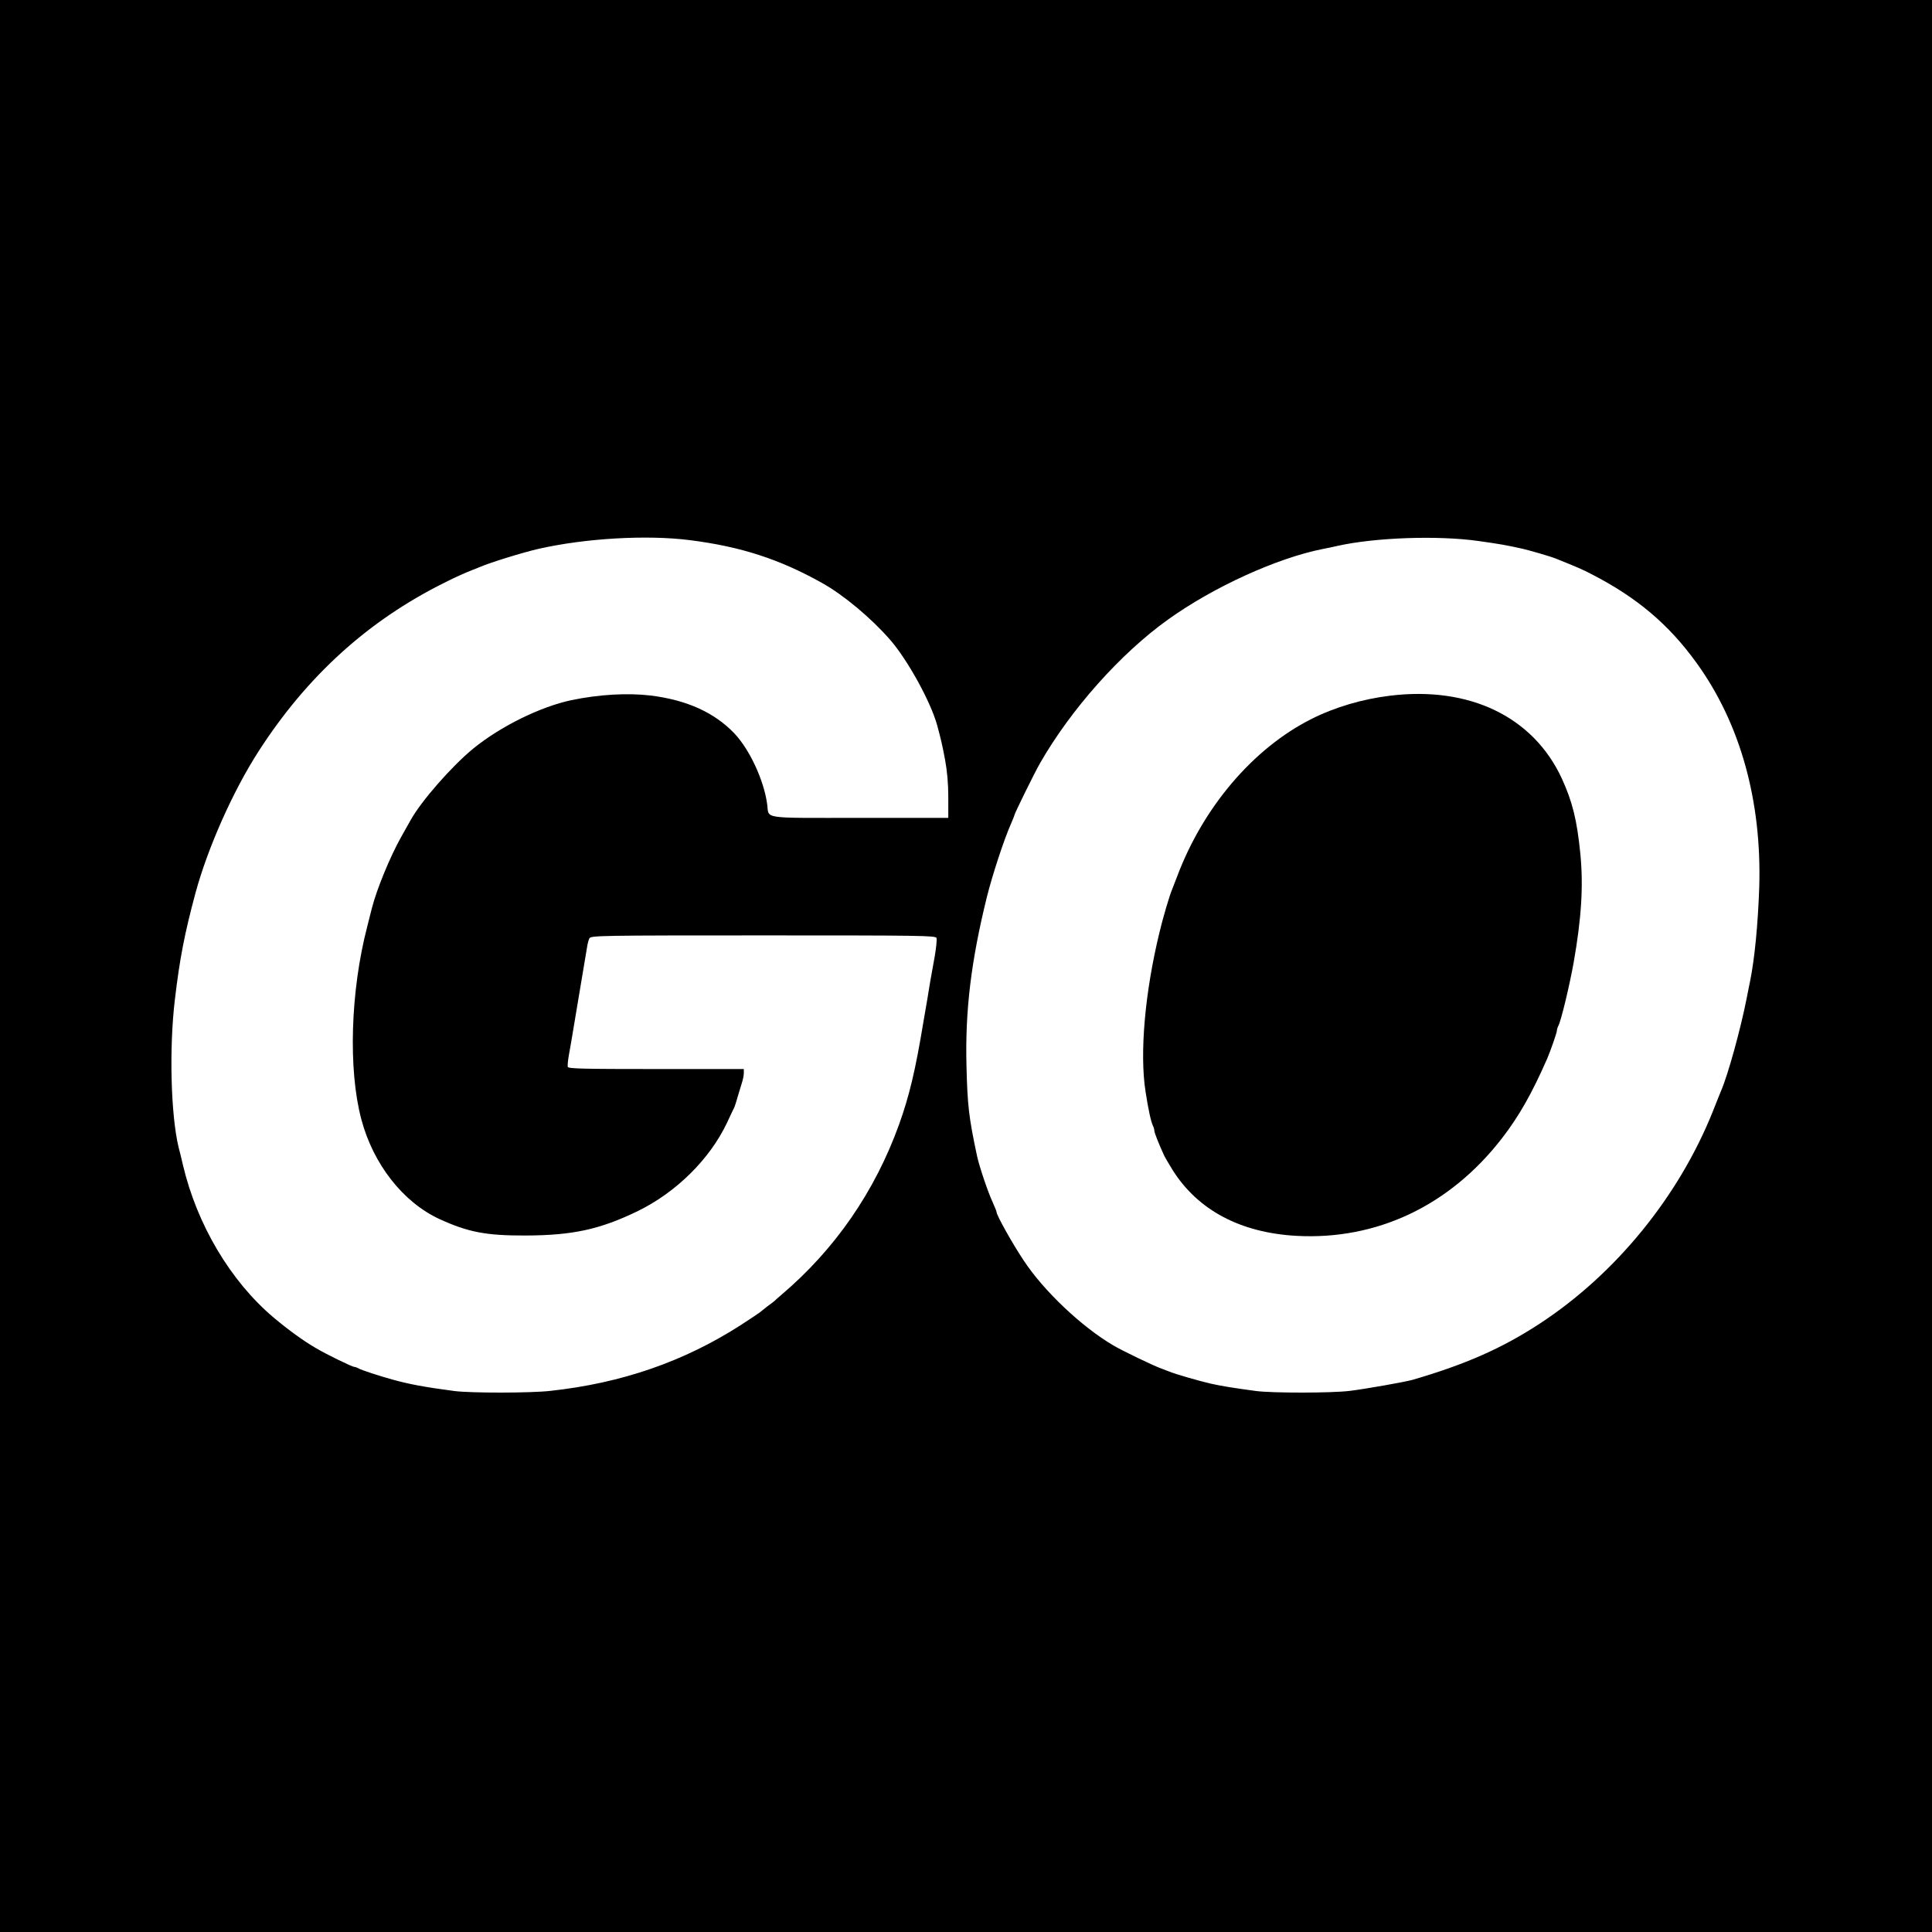
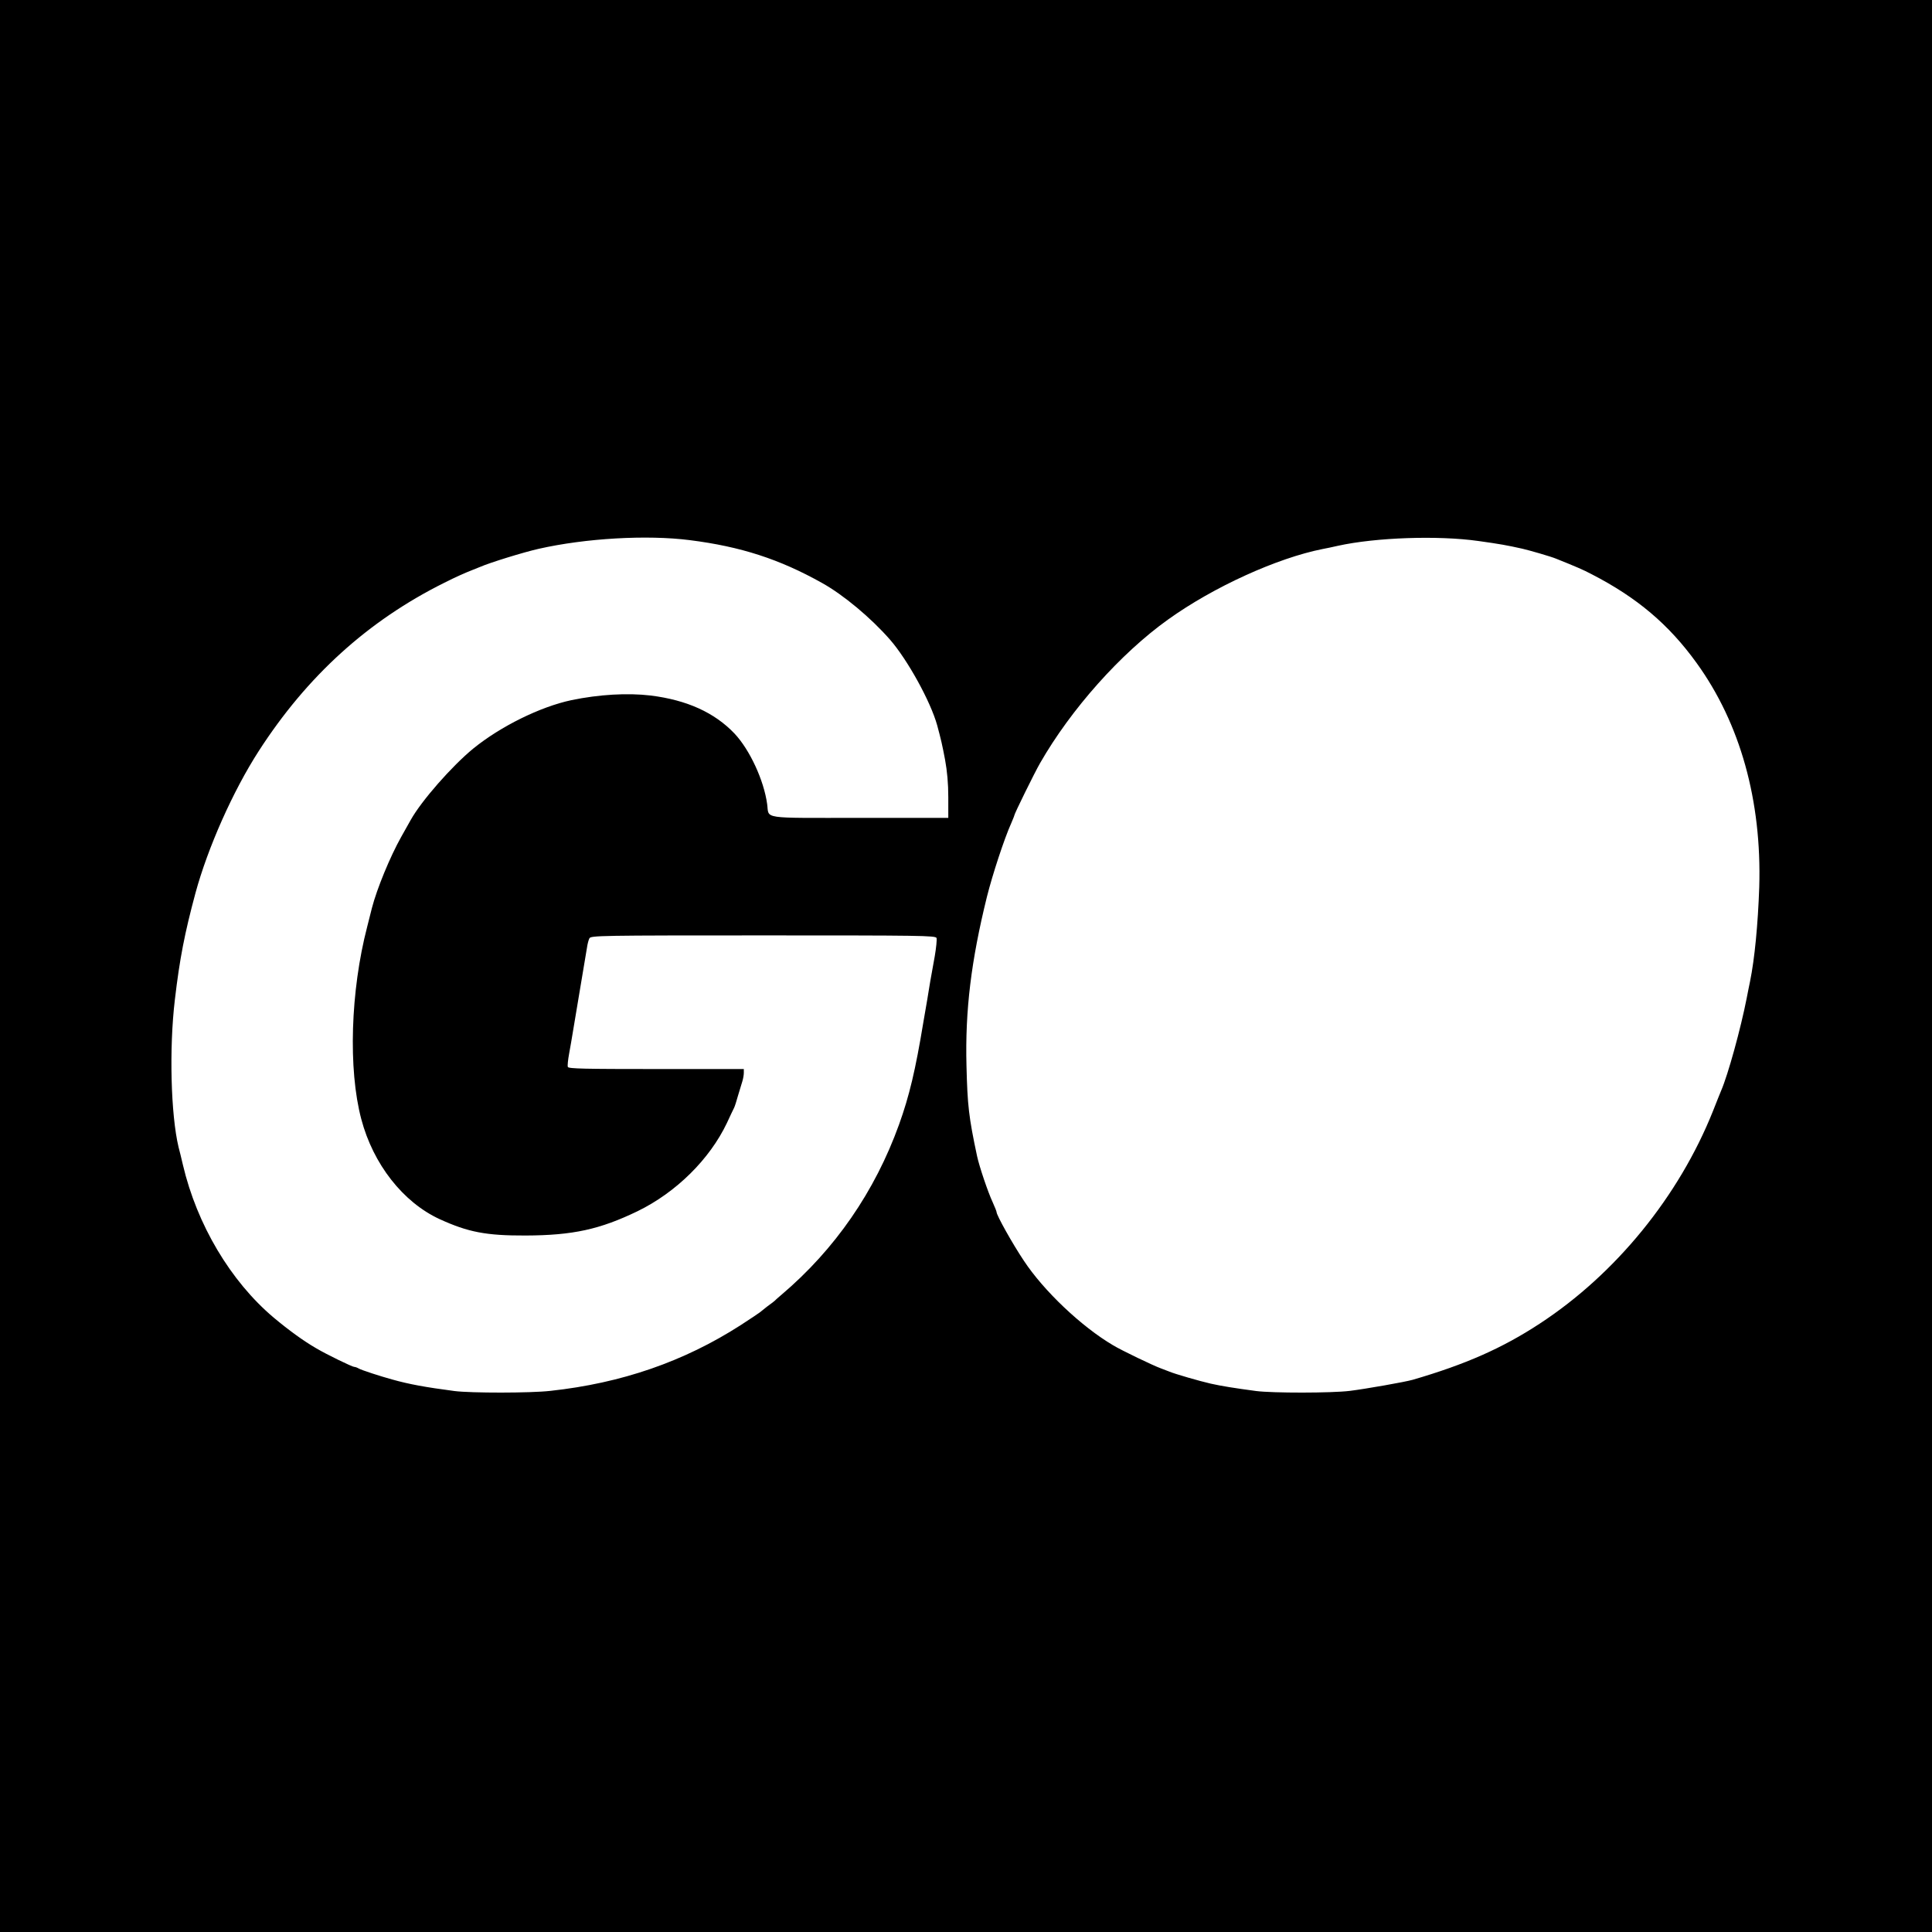
<svg xmlns="http://www.w3.org/2000/svg" version="1.0" width="1200pt" height="1200pt" viewBox="0 0 1200 1200" preserveAspectRatio="xMidYMid meet">
  <g transform="translate(0,1200) scale(0.1,-0.1)" fill="#000000" stroke="none">
    <path d="M0 6000 l0 -6000 6000 0 6000 0 0 6000 0 6000 -6000 0 -6000 0 0 -6000z m4285 2645 c316 -40 557 -118 821 -266 133 -74 304 -217 422 -352 109 -125 252 -384 293 -532 24 -89 31 -119 49 -214 13 -71 20 -147 20 -233 l0 -128 -550 0 c-621 0 -562 -9 -575 85 -20 148 -108 338 -203 439 -124 130 -295 208 -521 236 -143 17 -320 7 -493 -29 -192 -41 -438 -162 -608 -300 -132 -108 -322 -324 -389 -444 -12 -21 -38 -68 -59 -105 -69 -123 -151 -322 -182 -442 -5 -19 -18 -71 -29 -115 -104 -400 -119 -887 -37 -1196 74 -280 259 -516 486 -621 177 -81 289 -103 535 -102 293 1 461 38 695 151 240 117 448 323 555 548 20 44 41 87 45 95 4 8 15 42 24 75 10 33 22 73 27 89 5 16 9 40 9 52 l0 24 -544 0 c-444 0 -545 2 -549 13 -3 8 1 45 8 83 7 38 18 101 24 139 12 73 19 116 46 275 29 172 34 205 41 245 3 22 10 48 15 57 9 17 67 18 1080 18 980 0 1070 -1 1076 -16 3 -9 -2 -60 -11 -113 -10 -53 -22 -123 -28 -156 -5 -33 -14 -82 -18 -110 -5 -27 -16 -93 -25 -145 -49 -297 -87 -457 -151 -635 -150 -416 -398 -775 -729 -1056 -22 -19 -42 -36 -45 -40 -3 -3 -23 -18 -45 -34 -22 -17 -42 -33 -45 -36 -3 -3 -57 -39 -120 -80 -352 -226 -739 -360 -1182 -408 -123 -14 -493 -14 -595 -1 -182 24 -281 42 -388 72 -73 20 -190 58 -207 68 -10 6 -22 10 -28 10 -12 0 -169 76 -235 115 -80 46 -173 114 -265 191 -268 226 -477 578 -564 949 -9 39 -21 88 -27 110 -48 201 -59 613 -23 915 30 256 61 414 128 663 77 283 233 634 393 882 301 467 680 810 1152 1045 71 36 130 62 176 80 11 4 31 12 45 18 64 28 272 92 365 113 291 66 673 88 940 54z m4896 -5 c136 -19 180 -27 274 -48 44 -10 179 -49 210 -62 127 -51 169 -69 220 -96 282 -145 480 -312 653 -552 271 -375 405 -855 389 -1392 -8 -233 -29 -448 -57 -585 -6 -27 -15 -75 -21 -105 -37 -189 -116 -476 -159 -575 -5 -11 -27 -67 -50 -125 -212 -531 -604 -1012 -1076 -1321 -233 -153 -463 -254 -789 -349 -49 -14 -294 -57 -391 -69 -115 -14 -478 -14 -581 -1 -135 18 -216 31 -283 46 -70 16 -222 60 -255 74 -11 4 -36 14 -55 21 -45 16 -243 111 -296 143 -197 116 -432 339 -555 526 -71 106 -169 282 -169 301 0 5 -11 32 -24 61 -30 64 -83 222 -97 286 -52 244 -60 317 -66 562 -9 344 29 653 127 1050 34 136 108 362 151 457 10 24 19 45 19 48 0 10 126 266 160 325 192 335 500 681 795 892 283 203 678 382 960 438 22 4 65 13 95 20 236 52 622 65 871 30z" />
-     <path d="M8635 7679 c-173 -21 -343 -71 -490 -145 -361 -182 -672 -547 -834 -979 -13 -33 -27 -69 -31 -80 -16 -37 -58 -180 -78 -265 -91 -374 -124 -751 -87 -989 17 -111 34 -189 46 -213 5 -10 9 -24 9 -32 0 -12 30 -87 62 -156 7 -14 31 -54 53 -90 157 -247 419 -386 765 -406 501 -28 955 187 1279 606 106 137 187 280 281 495 20 46 60 161 60 173 0 7 4 20 9 30 17 30 70 253 95 392 49 278 61 477 42 675 -21 212 -49 324 -115 469 -177 383 -572 575 -1066 515z" />
  </g>
</svg>